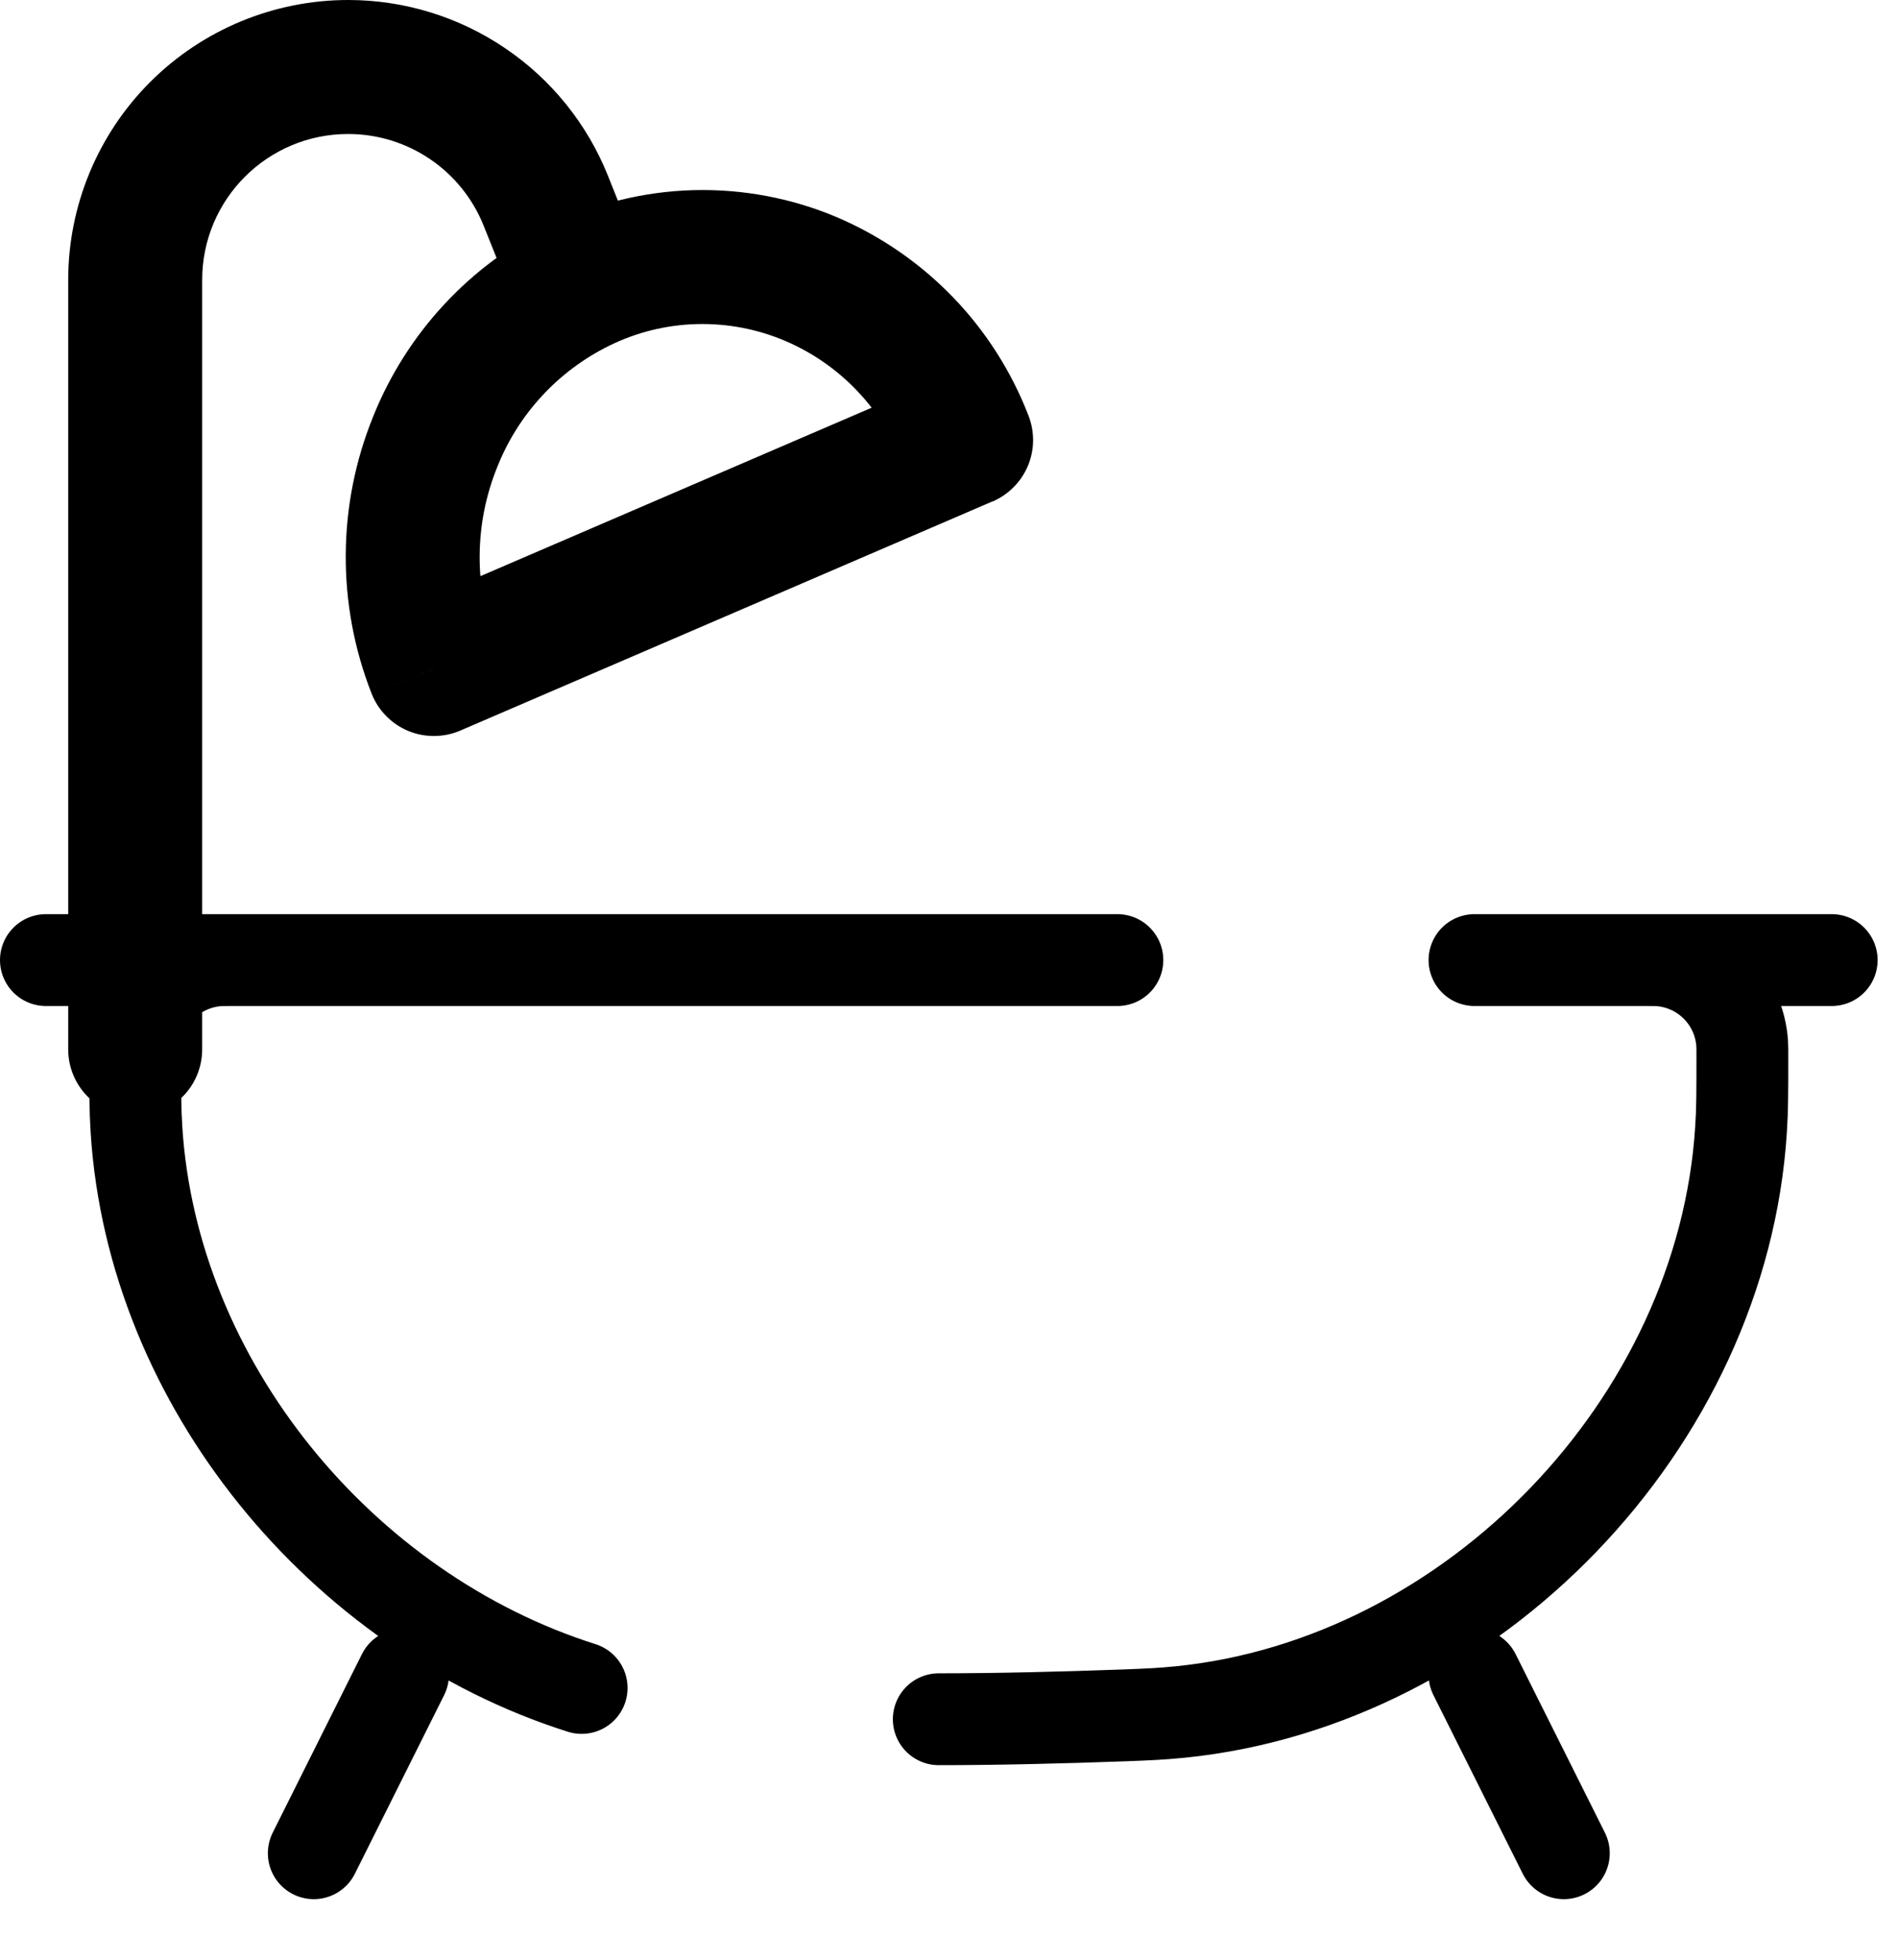
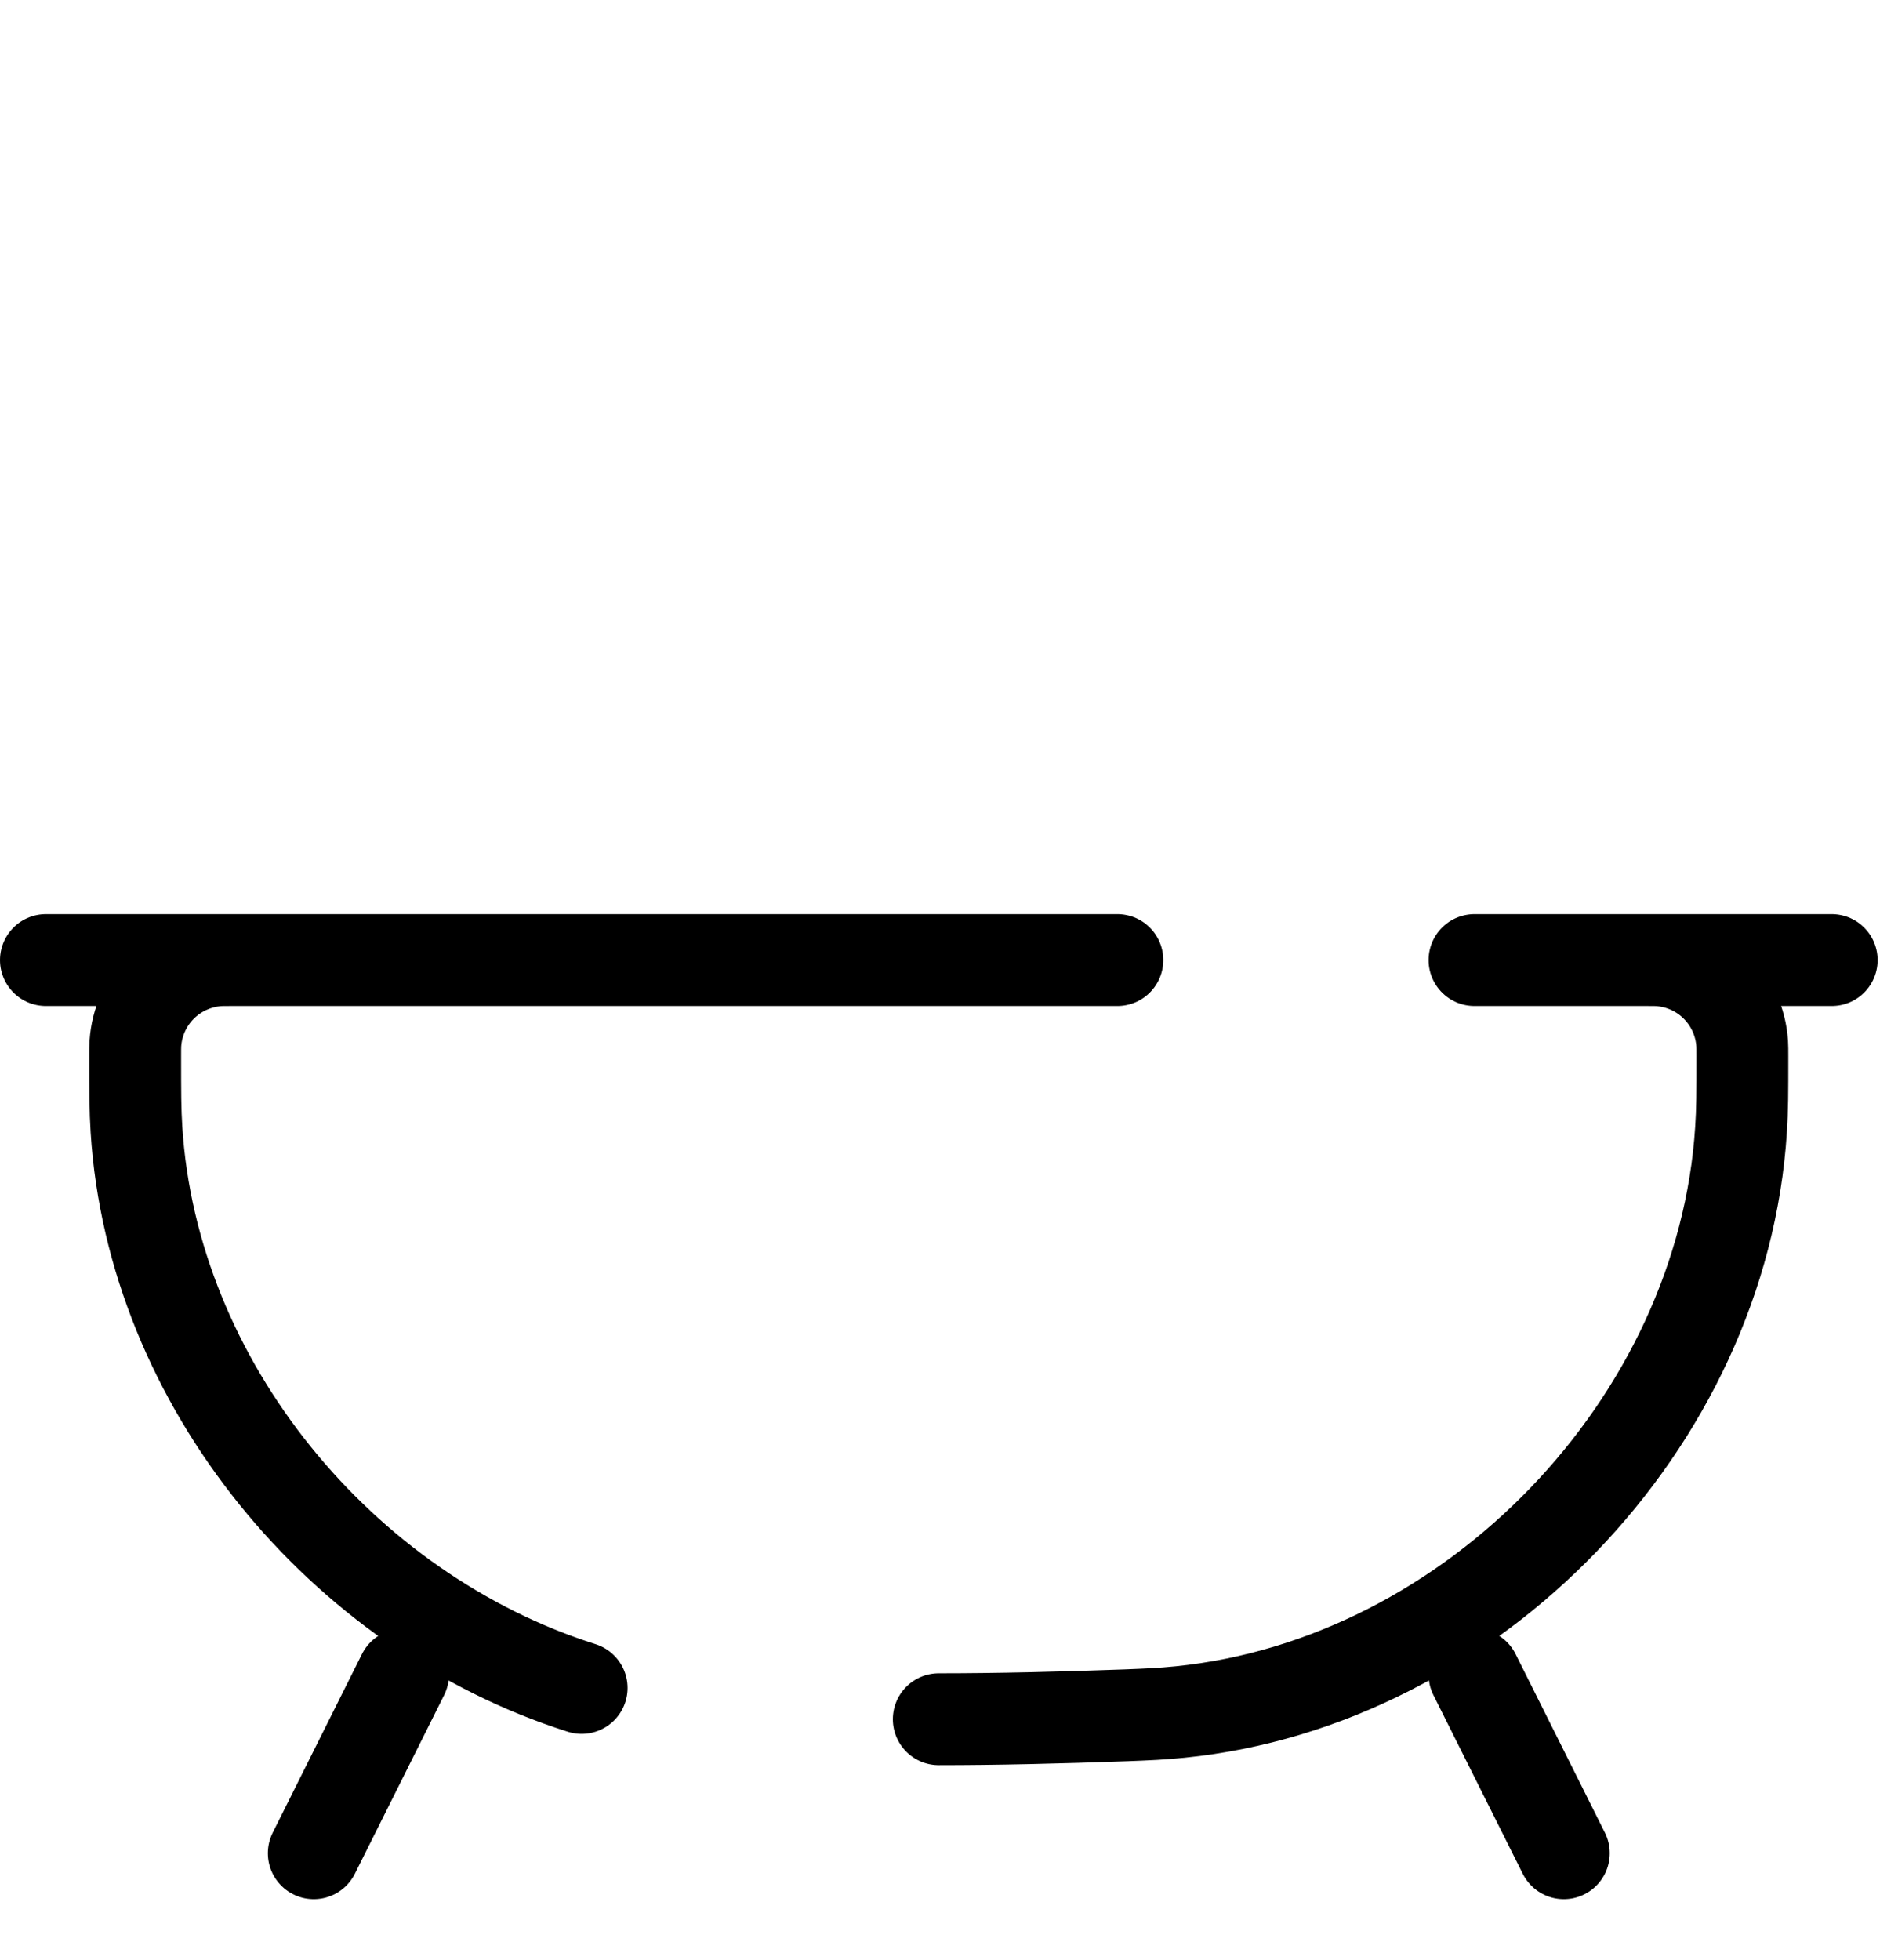
<svg xmlns="http://www.w3.org/2000/svg" width="31" height="32" viewBox="0 0 31 32" fill="none">
  <path d="M15.333 28.073C16.281 28.073 17.323 28.048 18.393 28.009C18.769 27.994 18.956 27.987 19.278 27.955C24.058 27.471 28.133 23.239 28.436 18.445C28.458 18.121 28.458 17.832 28.458 17.256C28.458 17.144 28.458 17.087 28.455 17.041C28.432 16.687 28.282 16.355 28.031 16.104C27.781 15.854 27.448 15.703 27.095 15.68C27.047 15.677 26.993 15.677 26.879 15.677M3.788 15.677C3.675 15.677 3.62 15.677 3.572 15.68C3.219 15.703 2.886 15.854 2.635 16.104C2.385 16.355 2.234 16.687 2.211 17.041C2.208 17.087 2.208 17.143 2.208 17.256C2.208 17.832 2.208 18.121 2.229 18.445C2.491 22.593 5.577 26.32 9.5 27.562M6.583 27.344L5.125 30.261M24.083 27.344L25.542 30.261M0.75 15.677H18.25M29.917 15.677H24.083" stroke="black" stroke-width="1.5" stroke-linecap="round" />
-   <path d="M1.114 17.135C1.114 17.425 1.229 17.704 1.435 17.909C1.64 18.114 1.918 18.229 2.208 18.229C2.498 18.229 2.776 18.114 2.981 17.909C3.187 17.704 3.302 17.425 3.302 17.135H1.114ZM7.088 10.926L6.07 11.327C6.124 11.463 6.204 11.587 6.307 11.691C6.409 11.796 6.532 11.878 6.667 11.935C6.802 11.991 6.947 12.019 7.094 12.018C7.24 12.017 7.385 11.987 7.519 11.929L7.088 10.926ZM15.779 7.182L16.212 8.189C16.473 8.076 16.68 7.867 16.79 7.604C16.899 7.342 16.901 7.047 16.797 6.783L15.779 7.182ZM3.302 17.135V4.572H1.114V17.135H3.302ZM5.686 2.188C6.662 2.188 7.538 2.781 7.9 3.687L9.931 2.873C9.592 2.025 9.007 1.299 8.25 0.787C7.494 0.274 6.601 0 5.688 0L5.686 2.188ZM3.302 4.572C3.302 3.255 4.369 2.188 5.686 2.188L5.688 0C4.475 0 3.311 0.482 2.453 1.339C1.596 2.196 1.114 3.359 1.114 4.572H3.302ZM7.9 3.687L8.454 5.069L10.484 4.257L9.931 2.873L7.9 3.687ZM8.104 10.525C7.737 9.59 7.745 8.55 8.124 7.62L6.097 6.796C5.506 8.246 5.497 9.869 6.07 11.327L8.104 10.525ZM15.348 6.179L6.654 9.921L7.519 11.929L16.211 8.187L15.348 6.179ZM12.828 5.568C13.735 5.956 14.41 6.689 14.763 7.583L16.797 6.783C16.519 6.065 16.101 5.409 15.567 4.855C15.033 4.302 14.395 3.86 13.688 3.555L12.828 5.568ZM8.124 7.62C8.467 6.759 9.117 6.057 9.947 5.647L8.991 3.681C7.675 4.326 6.644 5.436 6.097 6.796L8.124 7.62ZM9.947 5.647C10.393 5.426 10.882 5.305 11.379 5.292C11.876 5.279 12.37 5.372 12.828 5.568L13.688 3.555C12.942 3.236 12.136 3.084 11.326 3.105C10.515 3.127 9.719 3.323 8.991 3.681L9.947 5.647Z" fill="black" />
</svg>